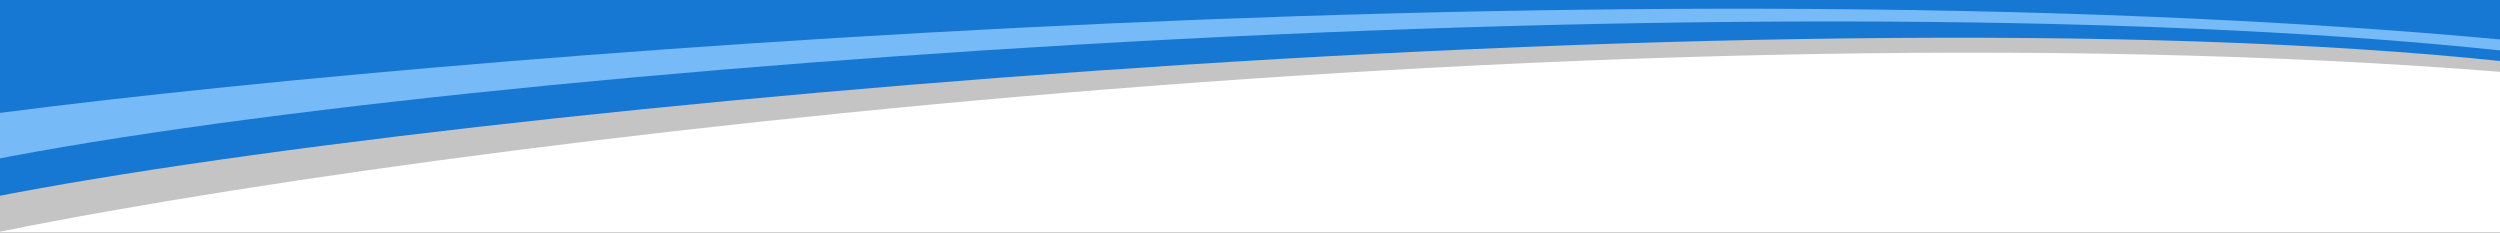
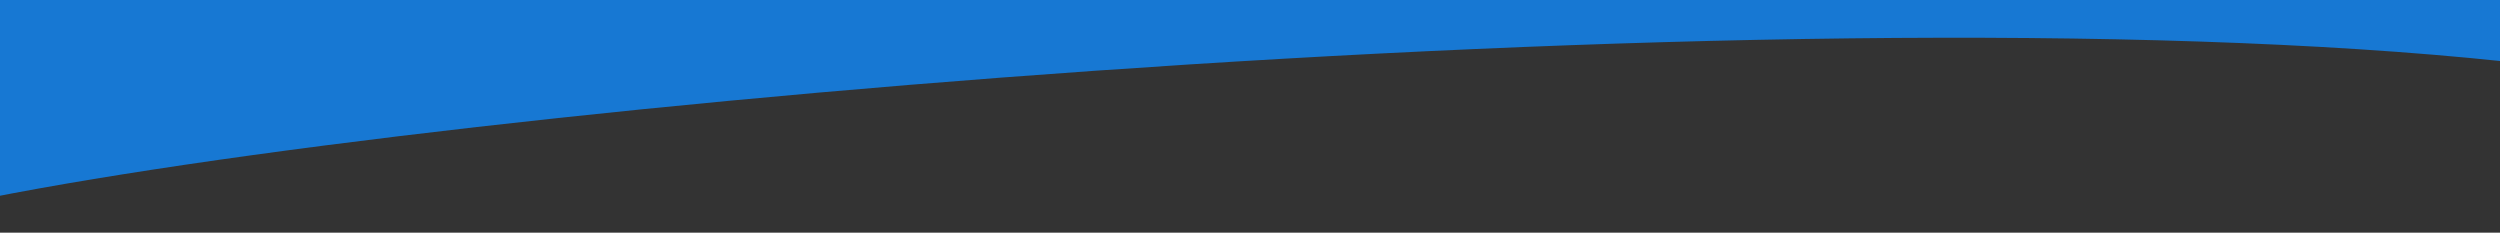
<svg xmlns="http://www.w3.org/2000/svg" fill="none" viewBox="0 0 1440 134" height="134" width="1440">
  <rect x="0" y="0" width="1440" height="134" fill="#333333" stroke="none" />
  <g clip-path="url(#clip0_509_6071)">
-     <rect fill="white" height="134" width="1440" />
-     <path fill="#C4C4C4" d="M1441.98 41.519C910.667 -1.023 191.184 87.553 -48.905 144.054L-45.176 5.16L1442.39 11.002L1441.98 41.519Z" />
    <path fill="#1778D3" d="M1442.44 35.387C1019.61 -9.423 195.665 65.638 -44.424 122.139L-44.352 -24.604L1442.99 -3.382L1442.44 35.387Z" />
-     <path fill="#77BAF8" d="M1442.93 29.334C999.669 -18.01 197.018 42.673 -45.752 100.989L-43.58 -50.52L1443.76 -29.299L1442.93 29.334Z" />
-     <path fill="#1778D3" d="M1443.05 22.992C914.811 -26.205 179.785 37.655 -45.285 71.297L-43.273 -69.678L1444.07 -48.456L1443.05 22.992Z" />
  </g>
  <defs>
    <clipPath id="clip0_509_6071">
      <rect fill="white" height="134" width="1440" />
    </clipPath>
  </defs>
</svg>